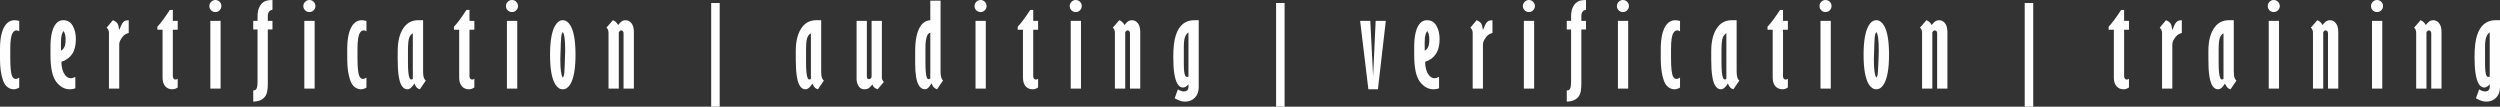
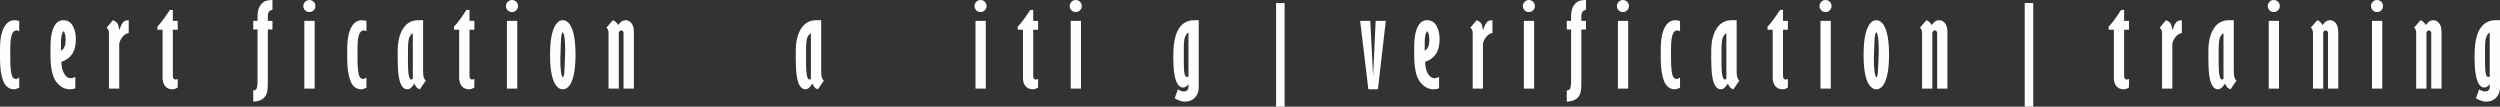
<svg xmlns="http://www.w3.org/2000/svg" xml:space="preserve" width="1031px" height="44px" version="1.1" style="shape-rendering:geometricPrecision; text-rendering:geometricPrecision; image-rendering:optimizeQuality; fill-rule:evenodd; clip-rule:evenodd" viewBox="0 0 452.73 19.32">
  <rect x="0" y="0" width="452.73" height="19.32" fill="#333333" stroke="none" />
  <defs>
    <style type="text/css">
   
    .fil0 {fill:#FEFEFE;fill-rule:nonzero}
   
  </style>
  </defs>
  <g id="Grafika">
    <path class="fil0" d="M3.48 15.85c-0.07,0.07 -0.22,0.14 -0.43,0.21 -0.21,0.08 -0.39,0.11 -0.56,0.11 -0.4,0 -0.78,-0.13 -1.13,-0.4 -0.36,-0.27 -0.63,-0.68 -0.82,-1.24 -0.36,-1.02 -0.54,-2.31 -0.54,-3.87l0 -1.79c0,-1.95 0.31,-3.37 0.94,-4.27 0.44,-0.62 1.01,-0.94 1.71,-0.94 0.21,0 0.49,0.05 0.83,0.13l0 1.88 -0.05 -0.03c-0.14,-0.09 -0.29,-0.14 -0.43,-0.14 -0.3,0 -0.54,0.16 -0.72,0.48 -0.28,0.45 -0.42,1.41 -0.42,2.88l0 1.63c0,1.8 0.13,2.92 0.37,3.37 0.16,0.29 0.36,0.43 0.61,0.43 0.2,0 0.41,-0.08 0.64,-0.24l0 1.8z" />
    <path id="1" class="fil0" d="M13.64 15.99c-0.29,0.12 -0.62,0.18 -1,0.18 -0.94,0 -1.76,-0.45 -2.46,-1.36 -0.69,-0.91 -1.04,-2.53 -1.04,-4.85l0 -1.4c0,-1.88 0.28,-3.23 0.84,-4.06 0.38,-0.56 0.87,-0.84 1.48,-0.84 0.76,0 1.33,0.34 1.71,1 0.38,0.67 0.57,1.48 0.57,2.42 0,1.14 -0.23,2.04 -0.68,2.71 -0.46,0.67 -1.11,1.14 -1.94,1.4 0.01,1.02 0.23,1.81 0.65,2.38 0.31,0.4 0.67,0.6 1.09,0.6 0.18,0 0.45,-0.08 0.78,-0.24l0 2.06zm-2.14 -10.38c-0.17,0.26 -0.27,0.48 -0.32,0.68 -0.09,0.37 -0.14,0.8 -0.14,1.29l0 1.59c0.27,-0.13 0.47,-0.34 0.62,-0.65 0.15,-0.3 0.22,-0.76 0.22,-1.39 0,-0.68 -0.13,-1.19 -0.38,-1.52z" />
    <path id="2" class="fil0" d="M21.59 5.42c0.07,-0.11 0.14,-0.27 0.22,-0.49 0.2,-0.55 0.44,-0.91 0.7,-1.08 0.19,-0.13 0.45,-0.19 0.8,-0.19l0 2.31c-0.48,0.12 -0.86,0.36 -1.13,0.72 -0.39,0.52 -0.59,0.95 -0.59,1.31l0 8.05 -1.86 0 0 -10.08c0,-0.4 -0.14,-0.72 -0.42,-0.96l1.13 -1.35c0.37,0.15 0.64,0.33 0.8,0.55 0.16,0.22 0.27,0.63 0.35,1.21z" />
    <path id="3" class="fil0" d="M30.76 1.8l0.54 0 0 1.98 0.88 0 0 1.6 -0.88 0 0 8.42c0,0.19 0.05,0.34 0.15,0.45 0.09,0.11 0.2,0.16 0.33,0.16 0.12,0 0.25,-0.05 0.4,-0.14l0 1.57c-0.32,0.22 -0.65,0.33 -0.97,0.33 -0.53,0 -0.96,-0.18 -1.29,-0.55 -0.32,-0.37 -0.48,-0.89 -0.48,-1.56l0 -8.68 -0.94 0 0 -0.55c0.55,-0.56 1.3,-1.57 2.26,-3.03z" />
-     <path id="4" class="fil0" d="M39 0c0.3,0 0.56,0.11 0.77,0.32 0.21,0.22 0.32,0.47 0.32,0.77 0,0.3 -0.11,0.55 -0.32,0.77 -0.21,0.22 -0.47,0.32 -0.77,0.32 -0.3,0 -0.56,-0.1 -0.77,-0.32 -0.21,-0.22 -0.32,-0.47 -0.32,-0.76 0,-0.3 0.11,-0.56 0.33,-0.77 0.22,-0.22 0.47,-0.33 0.76,-0.33zm-0.91 3.78l1.86 0 0 12.27 -1.86 0 0 -12.27z" />
    <path id="5" class="fil0" d="M49.34 0l0 1.76c-0.27,0.05 -0.46,0.15 -0.58,0.3 -0.18,0.22 -0.26,0.49 -0.26,0.79l0 0.93 0.84 0 0 1.56 -0.84 0 0 9.78c0,0.82 -0.08,1.44 -0.22,1.85 -0.15,0.42 -0.43,0.76 -0.83,1.02 -0.4,0.26 -0.93,0.39 -1.59,0.41l0 -2.02c0.25,0 0.44,-0.09 0.55,-0.25 0.15,-0.22 0.23,-0.66 0.23,-1.33l0 -9.46 -0.78 0 0 -1.56 0.78 0 0 -0.82c0,-0.68 0.11,-1.26 0.35,-1.72 0.23,-0.47 0.56,-0.8 0.98,-1.01 0.3,-0.15 0.76,-0.22 1.37,-0.23z" />
    <path id="6" class="fil0" d="M56.02 0c0.31,0 0.57,0.11 0.78,0.32 0.21,0.22 0.32,0.47 0.32,0.77 0,0.3 -0.11,0.55 -0.32,0.77 -0.21,0.22 -0.47,0.32 -0.78,0.32 -0.3,0 -0.56,-0.1 -0.77,-0.32 -0.21,-0.22 -0.32,-0.47 -0.32,-0.76 0,-0.3 0.11,-0.56 0.33,-0.77 0.22,-0.22 0.48,-0.33 0.76,-0.33zm-0.91 3.78l1.87 0 0 12.27 -1.87 0 0 -12.27z" />
    <path id="7" class="fil0" d="M66.36 15.85c-0.07,0.07 -0.22,0.14 -0.43,0.21 -0.21,0.08 -0.39,0.11 -0.56,0.11 -0.4,0 -0.77,-0.13 -1.13,-0.4 -0.36,-0.27 -0.63,-0.68 -0.82,-1.24 -0.36,-1.02 -0.54,-2.31 -0.54,-3.87l0 -1.79c0,-1.95 0.32,-3.37 0.94,-4.27 0.44,-0.62 1.01,-0.94 1.71,-0.94 0.21,0 0.49,0.05 0.83,0.13l0 1.88 -0.05 -0.03c-0.14,-0.09 -0.29,-0.14 -0.43,-0.14 -0.3,0 -0.54,0.16 -0.72,0.48 -0.28,0.45 -0.42,1.41 -0.42,2.88l0 1.63c0,1.8 0.13,2.92 0.37,3.37 0.16,0.29 0.36,0.43 0.61,0.43 0.2,0 0.41,-0.08 0.64,-0.24l0 1.8z" />
    <path id="8" class="fil0" d="M75.03 15.13c-0.41,0.69 -0.83,1.04 -1.27,1.04 -0.43,0 -0.79,-0.24 -1.07,-0.74 -0.45,-0.77 -0.67,-2.34 -0.67,-4.71l0 -1.47c0,-1.92 0.41,-3.39 1.22,-4.42 0.62,-0.78 1.46,-1.17 2.52,-1.17l0.86 0 0 9.2c0,0.56 0.04,0.96 0.13,1.19 0.08,0.23 0.2,0.42 0.35,0.55l-1.07 1.57c-0.22,-0.06 -0.4,-0.16 -0.55,-0.3 -0.14,-0.15 -0.29,-0.39 -0.45,-0.74zm-0.27 -9.1c-0.3,0.16 -0.52,0.43 -0.66,0.81 -0.14,0.38 -0.22,1.14 -0.22,2.29l0 2.24c0,1.42 0.1,2.34 0.29,2.76 0.08,0.18 0.19,0.26 0.31,0.26 0.12,0 0.22,-0.04 0.28,-0.12l0 -8.24z" />
    <path id="9" class="fil0" d="M84.47 1.8l0.55 0 0 1.98 0.88 0 0 1.6 -0.88 0 0 8.42c0,0.19 0.05,0.34 0.14,0.45 0.1,0.11 0.21,0.16 0.34,0.16 0.12,0 0.25,-0.05 0.4,-0.14l0 1.57c-0.33,0.22 -0.65,0.33 -0.98,0.33 -0.53,0 -0.95,-0.18 -1.28,-0.55 -0.32,-0.37 -0.49,-0.89 -0.49,-1.56l0 -8.68 -0.94 0 0 -0.55c0.56,-0.56 1.31,-1.57 2.26,-3.03z" />
    <path id="10" class="fil0" d="M92.71 0c0.31,0 0.57,0.11 0.78,0.32 0.21,0.22 0.32,0.47 0.32,0.77 0,0.3 -0.11,0.55 -0.32,0.77 -0.21,0.22 -0.47,0.32 -0.78,0.32 -0.3,0 -0.55,-0.1 -0.77,-0.32 -0.21,-0.22 -0.32,-0.47 -0.32,-0.76 0,-0.3 0.11,-0.56 0.33,-0.77 0.22,-0.22 0.48,-0.33 0.76,-0.33zm-0.91 3.78l1.87 0 0 12.27 -1.87 0 0 -12.27z" />
    <path id="11" class="fil0" d="M101.91 3.66c0.54,0 1,0.32 1.38,0.94 0.62,1.03 0.93,2.8 0.93,5.32 0,2.51 -0.32,4.29 -0.94,5.33 -0.37,0.61 -0.83,0.92 -1.37,0.92 -0.54,0 -0.99,-0.31 -1.37,-0.93 -0.62,-1.02 -0.93,-2.8 -0.93,-5.32 0,-2.51 0.32,-4.28 0.94,-5.32 0.37,-0.62 0.82,-0.94 1.36,-0.94zm0 2.15c-0.1,0.13 -0.17,0.3 -0.23,0.51 -0.04,0.16 -0.08,0.68 -0.12,1.57 -0.06,1.43 -0.09,2.37 -0.09,2.82 0,1.84 0.15,2.96 0.44,3.34 0.1,-0.11 0.17,-0.26 0.23,-0.45 0.04,-0.13 0.08,-0.67 0.12,-1.65 0.06,-1.45 0.09,-2.39 0.09,-2.83 0,-1.87 -0.14,-2.98 -0.44,-3.31z" />
    <path id="12" class="fil0" d="M110.99 3.66c0.39,0.13 0.7,0.42 0.95,0.87 0.28,-0.36 0.52,-0.6 0.7,-0.7 0.18,-0.11 0.4,-0.17 0.65,-0.17 0.42,0 0.77,0.18 1.06,0.54 0.29,0.35 0.44,0.89 0.44,1.61l0 10.24 -1.87 0 0 -10.05c0,-0.15 -0.04,-0.27 -0.13,-0.36 -0.08,-0.09 -0.18,-0.14 -0.3,-0.14 -0.07,0 -0.15,0.03 -0.22,0.08 -0.07,0.06 -0.14,0.14 -0.21,0.25l0 10.22 -1.86 0 0 -10.05c0,-0.47 -0.12,-0.8 -0.38,-0.99l1.17 -1.35z" />
-     <polygon id="13" class="fil0" points="128.79,19.32 128.79,0.54 130.33,0.54 130.33,19.32 " />
    <path id="14" class="fil0" d="M147.11 15.13c-0.4,0.69 -0.82,1.04 -1.26,1.04 -0.43,0 -0.79,-0.24 -1.07,-0.74 -0.45,-0.77 -0.67,-2.34 -0.67,-4.71l0 -1.47c0,-1.92 0.4,-3.39 1.21,-4.42 0.63,-0.78 1.47,-1.17 2.52,-1.17l0.87 0 0 9.2c0,0.56 0.04,0.96 0.12,1.19 0.08,0.23 0.2,0.42 0.36,0.55l-1.07 1.57c-0.22,-0.06 -0.41,-0.16 -0.55,-0.3 -0.15,-0.15 -0.3,-0.39 -0.46,-0.74zm-0.26 -9.1c-0.3,0.16 -0.52,0.43 -0.66,0.81 -0.15,0.38 -0.22,1.14 -0.22,2.29l0 2.24c0,1.42 0.1,2.34 0.29,2.76 0.08,0.18 0.18,0.26 0.3,0.26 0.13,0 0.23,-0.04 0.29,-0.12l0 -8.24z" />
-     <path id="15" class="fil0" d="M155.12 3.78l1.86 0 0 10.04c0,0.18 0.03,0.31 0.1,0.39 0.07,0.08 0.16,0.12 0.28,0.12 0.13,0 0.24,-0.04 0.34,-0.14 0.09,-0.09 0.14,-0.2 0.14,-0.31l0 -10.1 1.86 0 0 10.31c0,0.25 0.12,0.5 0.36,0.75l-1.13 1.33c-0.26,-0.09 -0.46,-0.2 -0.61,-0.33 -0.14,-0.13 -0.26,-0.31 -0.34,-0.54 -0.28,0.35 -0.52,0.58 -0.72,0.7 -0.2,0.12 -0.43,0.17 -0.68,0.17 -0.42,0 -0.73,-0.13 -0.95,-0.39 -0.34,-0.41 -0.51,-0.89 -0.51,-1.43l0 -10.57z" />
-     <path id="16" class="fil0" d="M168.47 0.12l1.86 0 0 12.96c0,0.7 0.15,1.2 0.44,1.5l-1.07 1.59c-0.49,-0.15 -0.82,-0.51 -1,-1.09 -0.3,0.47 -0.52,0.77 -0.69,0.9 -0.16,0.13 -0.34,0.19 -0.52,0.19 -0.44,0 -0.81,-0.24 -1.1,-0.72 -0.44,-0.72 -0.66,-2.04 -0.66,-3.94l0 -2.19c0,-2.09 0.32,-3.61 0.96,-4.58 0.45,-0.67 1.04,-1.03 1.78,-1.08l0 -3.54zm0 5.79c-0.24,0.07 -0.42,0.24 -0.55,0.51 -0.22,0.47 -0.33,1.23 -0.33,2.28l0 2.54c0,1.5 0.09,2.45 0.26,2.83 0.08,0.18 0.19,0.26 0.31,0.26 0.07,0 0.14,-0.01 0.2,-0.05 0.05,-0.04 0.09,-0.07 0.11,-0.11l0 -8.26z" />
    <path id="17" class="fil0" d="M177.56 0c0.31,0 0.57,0.11 0.78,0.32 0.21,0.22 0.32,0.47 0.32,0.77 0,0.3 -0.11,0.55 -0.32,0.77 -0.21,0.22 -0.47,0.32 -0.78,0.32 -0.3,0 -0.55,-0.1 -0.77,-0.32 -0.21,-0.22 -0.31,-0.47 -0.31,-0.76 0,-0.3 0.11,-0.56 0.32,-0.77 0.22,-0.22 0.48,-0.33 0.76,-0.33zm-0.9 3.78l1.86 0 0 12.27 -1.86 0 0 -12.27z" />
    <path id="18" class="fil0" d="M186.57 1.8l0.54 0 0 1.98 0.88 0 0 1.6 -0.88 0 0 8.42c0,0.19 0.05,0.34 0.14,0.45 0.1,0.11 0.21,0.16 0.34,0.16 0.12,0 0.25,-0.05 0.4,-0.14l0 1.57c-0.33,0.22 -0.65,0.33 -0.98,0.33 -0.52,0 -0.95,-0.18 -1.28,-0.55 -0.32,-0.37 -0.48,-0.89 -0.48,-1.56l0 -8.68 -0.95 0 0 -0.55c0.56,-0.56 1.31,-1.57 2.27,-3.03z" />
    <path id="19" class="fil0" d="M194.8 0c0.31,0 0.57,0.11 0.78,0.32 0.21,0.22 0.32,0.47 0.32,0.77 0,0.3 -0.11,0.55 -0.32,0.77 -0.21,0.22 -0.47,0.32 -0.78,0.32 -0.3,0 -0.55,-0.1 -0.77,-0.32 -0.21,-0.22 -0.31,-0.47 -0.31,-0.76 0,-0.3 0.11,-0.56 0.32,-0.77 0.22,-0.22 0.48,-0.33 0.76,-0.33zm-0.9 3.78l1.86 0 0 12.27 -1.86 0 0 -12.27z" />
-     <path id="20" class="fil0" d="M202.69 3.66c0.39,0.13 0.71,0.42 0.95,0.87 0.29,-0.36 0.52,-0.6 0.7,-0.7 0.19,-0.11 0.4,-0.17 0.65,-0.17 0.42,0 0.77,0.18 1.06,0.54 0.29,0.35 0.44,0.89 0.44,1.61l0 10.24 -1.86 0 0 -10.05c0,-0.15 -0.05,-0.27 -0.13,-0.36 -0.09,-0.09 -0.19,-0.14 -0.31,-0.14 -0.07,0 -0.14,0.03 -0.22,0.08 -0.07,0.06 -0.14,0.14 -0.2,0.25l0 10.22 -1.87 0 0 -10.05c0,-0.47 -0.12,-0.8 -0.38,-0.99l1.17 -1.35z" />
    <path id="21" class="fil0" d="M217.08 3.66l0 12.11c0,0.8 -0.23,1.44 -0.69,1.91 -0.46,0.48 -1.05,0.72 -1.79,0.72 -0.3,0 -0.58,-0.04 -0.84,-0.13 -0.26,-0.08 -0.61,-0.24 -1.04,-0.47l0.58 -1.61c0.42,0.24 0.77,0.37 1.06,0.37 0.28,0 0.49,-0.07 0.64,-0.22 0.14,-0.14 0.22,-0.34 0.22,-0.58l0 -0.52c-0.31,0.41 -0.63,0.61 -0.98,0.61 -0.42,0 -0.77,-0.24 -1.05,-0.74 -0.48,-0.85 -0.72,-2.44 -0.72,-4.78 0,-1.7 0.15,-3.01 0.46,-3.94 0.3,-0.93 0.73,-1.61 1.29,-2.06 0.56,-0.44 1.23,-0.67 2.01,-0.67l0.85 0zm-1.86 2.21c-0.27,0.17 -0.47,0.44 -0.62,0.82 -0.15,0.37 -0.22,1.02 -0.22,1.93l0 2.73c0,1.23 0.07,2.01 0.23,2.32 0.09,0.18 0.21,0.26 0.36,0.26 0.12,0 0.2,-0.03 0.25,-0.08l0 -7.98z" />
    <polygon id="22" class="fil0" points="231.09,19.32 231.09,0.54 232.63,0.54 232.63,19.32 " />
    <polygon id="23" class="fil0" points="249.12,3.78 250.96,3.78 249.53,16.17 247.8,16.17 246.31,3.78 248.15,3.78 248.66,13.79 " />
    <path id="24" class="fil0" d="M260.6 15.99c-0.29,0.12 -0.63,0.18 -1.01,0.18 -0.93,0 -1.75,-0.45 -2.45,-1.36 -0.7,-0.91 -1.04,-2.53 -1.04,-4.85l0 -1.4c0,-1.88 0.28,-3.23 0.84,-4.06 0.38,-0.56 0.87,-0.84 1.48,-0.84 0.76,0 1.33,0.34 1.71,1 0.38,0.67 0.57,1.48 0.57,2.42 0,1.14 -0.23,2.04 -0.69,2.71 -0.45,0.67 -1.1,1.14 -1.93,1.4 0.01,1.02 0.23,1.81 0.65,2.38 0.31,0.4 0.67,0.6 1.08,0.6 0.19,0 0.45,-0.08 0.79,-0.24l0 2.06zm-2.14 -10.38c-0.17,0.26 -0.27,0.48 -0.32,0.68 -0.09,0.37 -0.14,0.8 -0.14,1.29l0 1.59c0.27,-0.13 0.47,-0.34 0.62,-0.65 0.15,-0.3 0.22,-0.76 0.22,-1.39 0,-0.68 -0.13,-1.19 -0.38,-1.52z" />
    <path id="25" class="fil0" d="M268.55 5.42c0.07,-0.11 0.14,-0.27 0.22,-0.49 0.2,-0.55 0.44,-0.91 0.7,-1.08 0.19,-0.13 0.45,-0.19 0.8,-0.19l0 2.31c-0.48,0.12 -0.86,0.36 -1.13,0.72 -0.39,0.52 -0.59,0.95 -0.59,1.31l0 8.05 -1.86 0 0 -10.08c0,-0.4 -0.14,-0.72 -0.42,-0.96l1.13 -1.35c0.37,0.15 0.64,0.33 0.8,0.55 0.16,0.22 0.27,0.63 0.35,1.21z" />
    <path id="26" class="fil0" d="M276.87 0c0.3,0 0.56,0.11 0.77,0.32 0.21,0.22 0.32,0.47 0.32,0.77 0,0.3 -0.11,0.55 -0.32,0.77 -0.21,0.22 -0.47,0.32 -0.77,0.32 -0.3,0 -0.56,-0.1 -0.77,-0.32 -0.21,-0.22 -0.32,-0.47 -0.32,-0.76 0,-0.3 0.11,-0.56 0.33,-0.77 0.22,-0.22 0.47,-0.33 0.76,-0.33zm-0.91 3.78l1.86 0 0 12.27 -1.86 0 0 -12.27z" />
    <path id="27" class="fil0" d="M287.21 0l0 1.76c-0.27,0.05 -0.46,0.15 -0.58,0.3 -0.17,0.22 -0.26,0.49 -0.26,0.79l0 0.93 0.84 0 0 1.56 -0.84 0 0 9.78c0,0.82 -0.07,1.44 -0.22,1.85 -0.15,0.42 -0.42,0.76 -0.83,1.02 -0.4,0.26 -0.93,0.39 -1.59,0.41l0 -2.02c0.25,0 0.44,-0.09 0.55,-0.25 0.15,-0.22 0.23,-0.66 0.23,-1.33l0 -9.46 -0.78 0 0 -1.56 0.78 0 0 -0.82c0,-0.68 0.11,-1.26 0.35,-1.72 0.23,-0.47 0.56,-0.8 0.98,-1.01 0.3,-0.15 0.76,-0.22 1.37,-0.23z" />
    <path id="28" class="fil0" d="M293.89 0c0.31,0 0.57,0.11 0.78,0.32 0.21,0.22 0.32,0.47 0.32,0.77 0,0.3 -0.11,0.55 -0.32,0.77 -0.21,0.22 -0.47,0.32 -0.78,0.32 -0.3,0 -0.55,-0.1 -0.77,-0.32 -0.21,-0.22 -0.31,-0.47 -0.31,-0.76 0,-0.3 0.11,-0.56 0.32,-0.77 0.22,-0.22 0.48,-0.33 0.76,-0.33zm-0.9 3.78l1.86 0 0 12.27 -1.86 0 0 -12.27z" />
    <path id="29" class="fil0" d="M304.24 15.85c-0.08,0.07 -0.23,0.14 -0.43,0.21 -0.21,0.08 -0.4,0.11 -0.57,0.11 -0.4,0 -0.77,-0.13 -1.13,-0.4 -0.36,-0.27 -0.63,-0.68 -0.82,-1.24 -0.36,-1.02 -0.54,-2.31 -0.54,-3.87l0 -1.79c0,-1.95 0.32,-3.37 0.94,-4.27 0.44,-0.62 1.01,-0.94 1.71,-0.94 0.21,0 0.49,0.05 0.84,0.13l0 1.88 -0.05 -0.03c-0.15,-0.09 -0.29,-0.14 -0.44,-0.14 -0.3,0 -0.54,0.16 -0.72,0.48 -0.28,0.45 -0.42,1.41 -0.42,2.88l0 1.63c0,1.8 0.13,2.92 0.37,3.37 0.16,0.29 0.36,0.43 0.61,0.43 0.2,0 0.42,-0.08 0.65,-0.24l0 1.8z" />
    <path id="30" class="fil0" d="M312.9 15.13c-0.41,0.69 -0.83,1.04 -1.26,1.04 -0.44,0 -0.79,-0.24 -1.08,-0.74 -0.45,-0.77 -0.67,-2.34 -0.67,-4.71l0 -1.47c0,-1.92 0.41,-3.39 1.22,-4.42 0.62,-0.78 1.46,-1.17 2.52,-1.17l0.86 0 0 9.2c0,0.56 0.05,0.96 0.13,1.19 0.08,0.23 0.2,0.42 0.36,0.55l-1.08 1.57c-0.22,-0.06 -0.4,-0.16 -0.55,-0.3 -0.14,-0.15 -0.29,-0.39 -0.45,-0.74zm-0.27 -9.1c-0.3,0.16 -0.52,0.43 -0.66,0.81 -0.14,0.38 -0.22,1.14 -0.22,2.29l0 2.24c0,1.42 0.1,2.34 0.29,2.76 0.08,0.18 0.19,0.26 0.31,0.26 0.12,0 0.22,-0.04 0.28,-0.12l0 -8.24z" />
    <path id="31" class="fil0" d="M322.35 1.8l0.54 0 0 1.98 0.88 0 0 1.6 -0.88 0 0 8.42c0,0.19 0.05,0.34 0.14,0.45 0.1,0.11 0.21,0.16 0.34,0.16 0.12,0 0.25,-0.05 0.4,-0.14l0 1.57c-0.33,0.22 -0.65,0.33 -0.98,0.33 -0.52,0 -0.95,-0.18 -1.28,-0.55 -0.32,-0.37 -0.49,-0.89 -0.49,-1.56l0 -8.68 -0.94 0 0 -0.55c0.56,-0.56 1.31,-1.57 2.27,-3.03z" />
    <path id="32" class="fil0" d="M330.58 0c0.31,0 0.57,0.11 0.78,0.32 0.21,0.22 0.32,0.47 0.32,0.77 0,0.3 -0.11,0.55 -0.32,0.77 -0.21,0.22 -0.47,0.32 -0.78,0.32 -0.3,0 -0.55,-0.1 -0.77,-0.32 -0.21,-0.22 -0.31,-0.47 -0.31,-0.76 0,-0.3 0.11,-0.56 0.32,-0.77 0.22,-0.22 0.48,-0.33 0.76,-0.33zm-0.9 3.78l1.86 0 0 12.27 -1.86 0 0 -12.27z" />
    <path id="33" class="fil0" d="M339.79 3.66c0.54,0 0.99,0.32 1.37,0.94 0.62,1.03 0.93,2.8 0.93,5.32 0,2.51 -0.32,4.29 -0.94,5.33 -0.37,0.61 -0.82,0.92 -1.36,0.92 -0.55,0 -1,-0.31 -1.38,-0.93 -0.62,-1.02 -0.93,-2.8 -0.93,-5.32 0,-2.51 0.32,-4.28 0.94,-5.32 0.37,-0.62 0.82,-0.94 1.37,-0.94zm0 2.15c-0.1,0.13 -0.18,0.3 -0.24,0.51 -0.04,0.16 -0.08,0.68 -0.12,1.57 -0.06,1.43 -0.09,2.37 -0.09,2.82 0,1.84 0.15,2.96 0.45,3.34 0.09,-0.11 0.17,-0.26 0.22,-0.45 0.04,-0.13 0.08,-0.67 0.12,-1.65 0.07,-1.45 0.1,-2.39 0.1,-2.83 0,-1.87 -0.15,-2.98 -0.44,-3.31z" />
    <path id="34" class="fil0" d="M348.86 3.66c0.39,0.13 0.7,0.42 0.95,0.87 0.28,-0.36 0.52,-0.6 0.7,-0.7 0.19,-0.11 0.4,-0.17 0.65,-0.17 0.42,0 0.77,0.18 1.06,0.54 0.29,0.35 0.44,0.89 0.44,1.61l0 10.24 -1.86 0 0 -10.05c0,-0.15 -0.05,-0.27 -0.13,-0.36 -0.09,-0.09 -0.19,-0.14 -0.31,-0.14 -0.07,0 -0.15,0.03 -0.22,0.08 -0.07,0.06 -0.14,0.14 -0.21,0.25l0 10.22 -1.86 0 0 -10.05c0,-0.47 -0.12,-0.8 -0.38,-0.99l1.17 -1.35z" />
    <polygon id="35" class="fil0" points="366.66,19.32 366.66,0.54 368.2,0.54 368.2,19.32 " />
    <path id="36" class="fil0" d="M384.12 1.8l0.54 0 0 1.98 0.88 0 0 1.6 -0.88 0 0 8.42c0,0.19 0.05,0.34 0.15,0.45 0.09,0.11 0.2,0.16 0.33,0.16 0.12,0 0.25,-0.05 0.4,-0.14l0 1.57c-0.32,0.22 -0.65,0.33 -0.97,0.33 -0.53,0 -0.96,-0.18 -1.28,-0.55 -0.33,-0.37 -0.49,-0.89 -0.49,-1.56l0 -8.68 -0.94 0 0 -0.55c0.55,-0.56 1.31,-1.57 2.26,-3.03z" />
    <path id="37" class="fil0" d="M393.39 5.42c0.08,-0.11 0.15,-0.27 0.22,-0.49 0.2,-0.55 0.44,-0.91 0.71,-1.08 0.18,-0.13 0.45,-0.19 0.79,-0.19l0 2.31c-0.47,0.12 -0.85,0.36 -1.13,0.72 -0.39,0.52 -0.59,0.95 -0.59,1.31l0 8.05 -1.86 0 0 -10.08c0,-0.4 -0.14,-0.72 -0.42,-0.96l1.13 -1.35c0.37,0.15 0.64,0.33 0.8,0.55 0.16,0.22 0.27,0.63 0.35,1.21z" />
    <path id="38" class="fil0" d="M402.92 15.13c-0.4,0.69 -0.82,1.04 -1.26,1.04 -0.43,0 -0.79,-0.24 -1.07,-0.74 -0.45,-0.77 -0.67,-2.34 -0.67,-4.71l0 -1.47c0,-1.92 0.4,-3.39 1.22,-4.42 0.62,-0.78 1.46,-1.17 2.51,-1.17l0.87 0 0 9.2c0,0.56 0.04,0.96 0.13,1.19 0.08,0.23 0.2,0.42 0.35,0.55l-1.07 1.57c-0.22,-0.06 -0.41,-0.16 -0.55,-0.3 -0.15,-0.15 -0.3,-0.39 -0.46,-0.74zm-0.26 -9.1c-0.3,0.16 -0.52,0.43 -0.66,0.81 -0.15,0.38 -0.22,1.14 -0.22,2.29l0 2.24c0,1.42 0.1,2.34 0.29,2.76 0.08,0.18 0.18,0.26 0.3,0.26 0.13,0 0.23,-0.04 0.29,-0.12l0 -8.24z" />
    <path id="39" class="fil0" d="M411.76 0c0.3,0 0.56,0.11 0.77,0.32 0.21,0.22 0.32,0.47 0.32,0.77 0,0.3 -0.11,0.55 -0.32,0.77 -0.21,0.22 -0.47,0.32 -0.77,0.32 -0.3,0 -0.56,-0.1 -0.78,-0.32 -0.21,-0.22 -0.31,-0.47 -0.31,-0.76 0,-0.3 0.11,-0.56 0.32,-0.77 0.22,-0.22 0.48,-0.33 0.77,-0.33zm-0.91 3.78l1.86 0 0 12.27 -1.86 0 0 -12.27z" />
    <path id="40" class="fil0" d="M419.65 3.66c0.38,0.13 0.7,0.42 0.94,0.87 0.29,-0.36 0.52,-0.6 0.7,-0.7 0.19,-0.11 0.4,-0.17 0.65,-0.17 0.42,0 0.77,0.18 1.06,0.54 0.29,0.35 0.44,0.89 0.44,1.61l0 10.24 -1.86 0 0 -10.05c0,-0.15 -0.05,-0.27 -0.13,-0.36 -0.09,-0.09 -0.19,-0.14 -0.31,-0.14 -0.07,0 -0.14,0.03 -0.22,0.08 -0.07,0.06 -0.14,0.14 -0.2,0.25l0 10.22 -1.86 0 0 -10.05c0,-0.47 -0.13,-0.8 -0.39,-0.99l1.18 -1.35z" />
    <path id="41" class="fil0" d="M430.45 0c0.31,0 0.57,0.11 0.78,0.32 0.21,0.22 0.32,0.47 0.32,0.77 0,0.3 -0.11,0.55 -0.32,0.77 -0.21,0.22 -0.47,0.32 -0.78,0.32 -0.3,0 -0.55,-0.1 -0.77,-0.32 -0.21,-0.22 -0.31,-0.47 -0.31,-0.76 0,-0.3 0.11,-0.56 0.32,-0.77 0.22,-0.22 0.48,-0.33 0.76,-0.33zm-0.9 3.78l1.86 0 0 12.27 -1.86 0 0 -12.27z" />
    <path id="42" class="fil0" d="M438.34 3.66c0.39,0.13 0.7,0.42 0.95,0.87 0.28,-0.36 0.52,-0.6 0.7,-0.7 0.19,-0.11 0.4,-0.17 0.65,-0.17 0.42,0 0.77,0.18 1.06,0.54 0.29,0.35 0.44,0.89 0.44,1.61l0 10.24 -1.86 0 0 -10.05c0,-0.15 -0.05,-0.27 -0.13,-0.36 -0.09,-0.09 -0.19,-0.14 -0.31,-0.14 -0.07,0 -0.15,0.03 -0.22,0.08 -0.07,0.06 -0.14,0.14 -0.21,0.25l0 10.22 -1.86 0 0 -10.05c0,-0.47 -0.12,-0.8 -0.38,-0.99l1.17 -1.35z" />
    <path id="43" class="fil0" d="M452.73 3.66l0 12.11c0,0.8 -0.23,1.44 -0.69,1.91 -0.46,0.48 -1.05,0.72 -1.8,0.72 -0.29,0 -0.57,-0.04 -0.83,-0.13 -0.26,-0.08 -0.61,-0.24 -1.04,-0.47l0.58 -1.61c0.42,0.24 0.77,0.37 1.06,0.37 0.28,0 0.49,-0.07 0.63,-0.22 0.15,-0.14 0.23,-0.34 0.23,-0.58l0 -0.52c-0.31,0.41 -0.64,0.61 -0.99,0.61 -0.41,0 -0.76,-0.24 -1.04,-0.74 -0.48,-0.85 -0.72,-2.44 -0.72,-4.78 0,-1.7 0.15,-3.01 0.46,-3.94 0.3,-0.93 0.73,-1.61 1.29,-2.06 0.56,-0.44 1.23,-0.67 2.01,-0.67l0.85 0zm-1.86 2.21c-0.27,0.17 -0.48,0.44 -0.62,0.82 -0.15,0.37 -0.23,1.02 -0.23,1.93l0 2.73c0,1.23 0.08,2.01 0.24,2.32 0.09,0.18 0.2,0.26 0.35,0.26 0.13,0 0.21,-0.03 0.26,-0.08l0 -7.98z" />
  </g>
</svg>